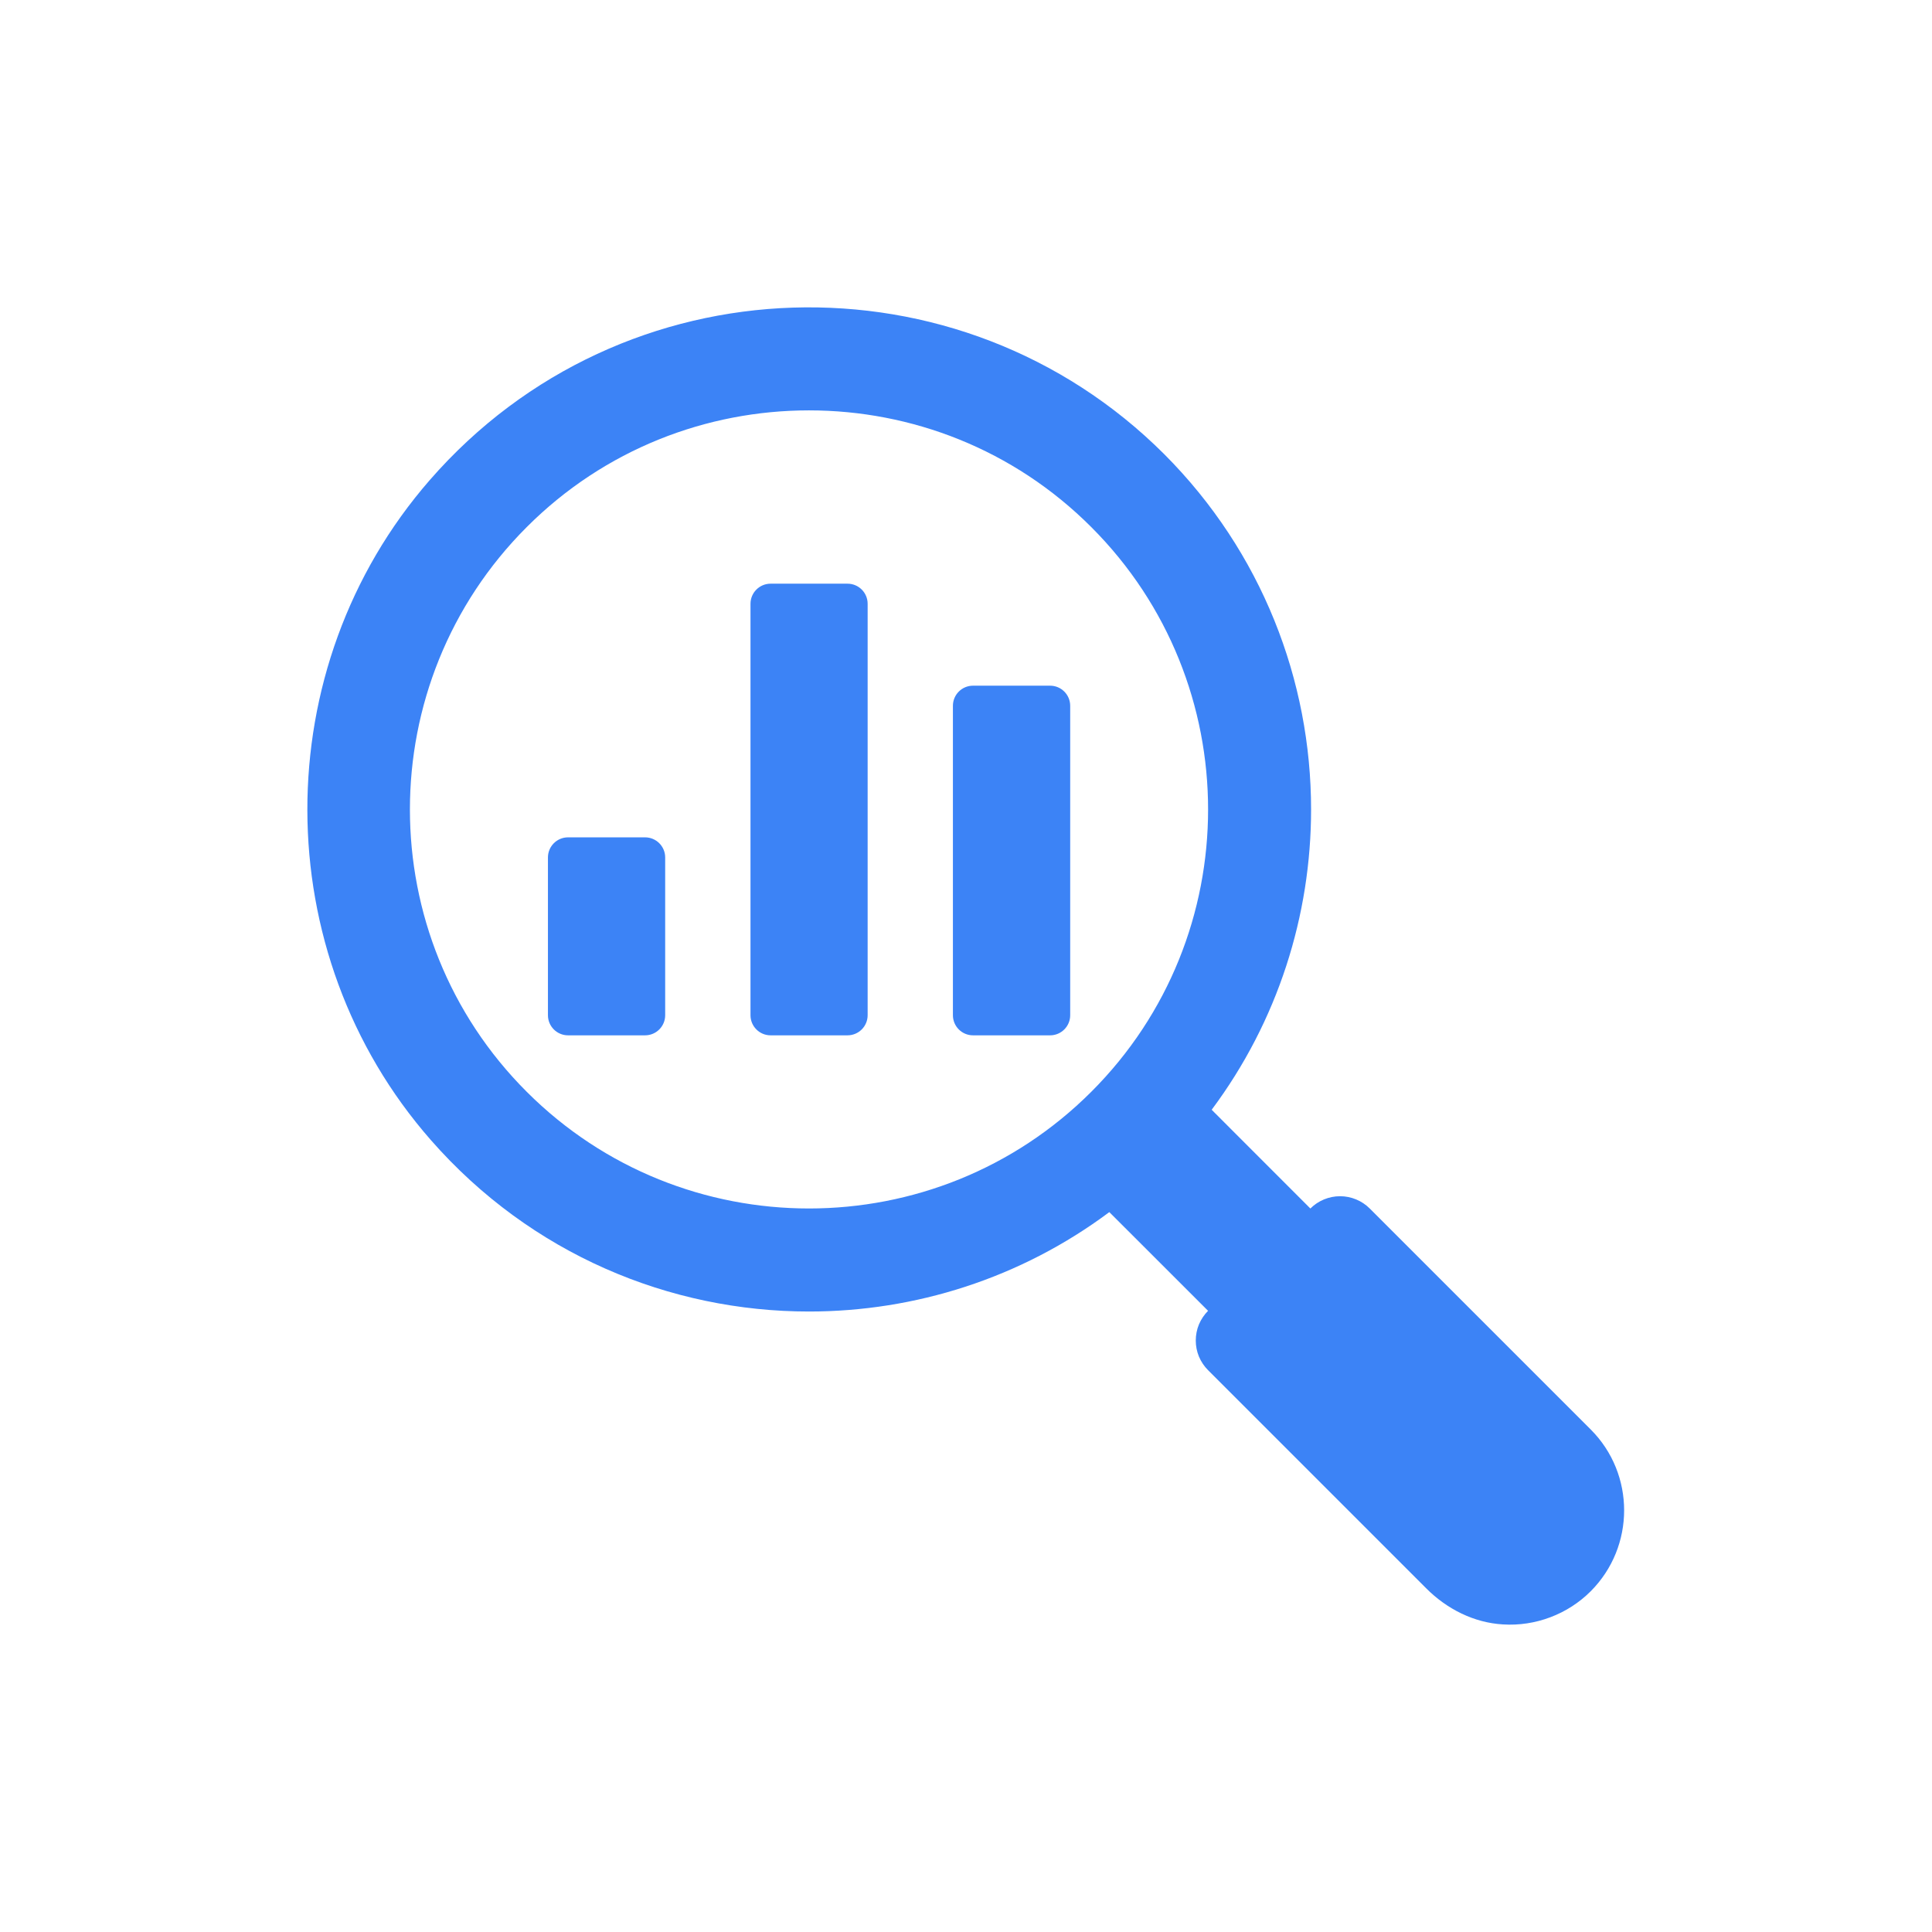
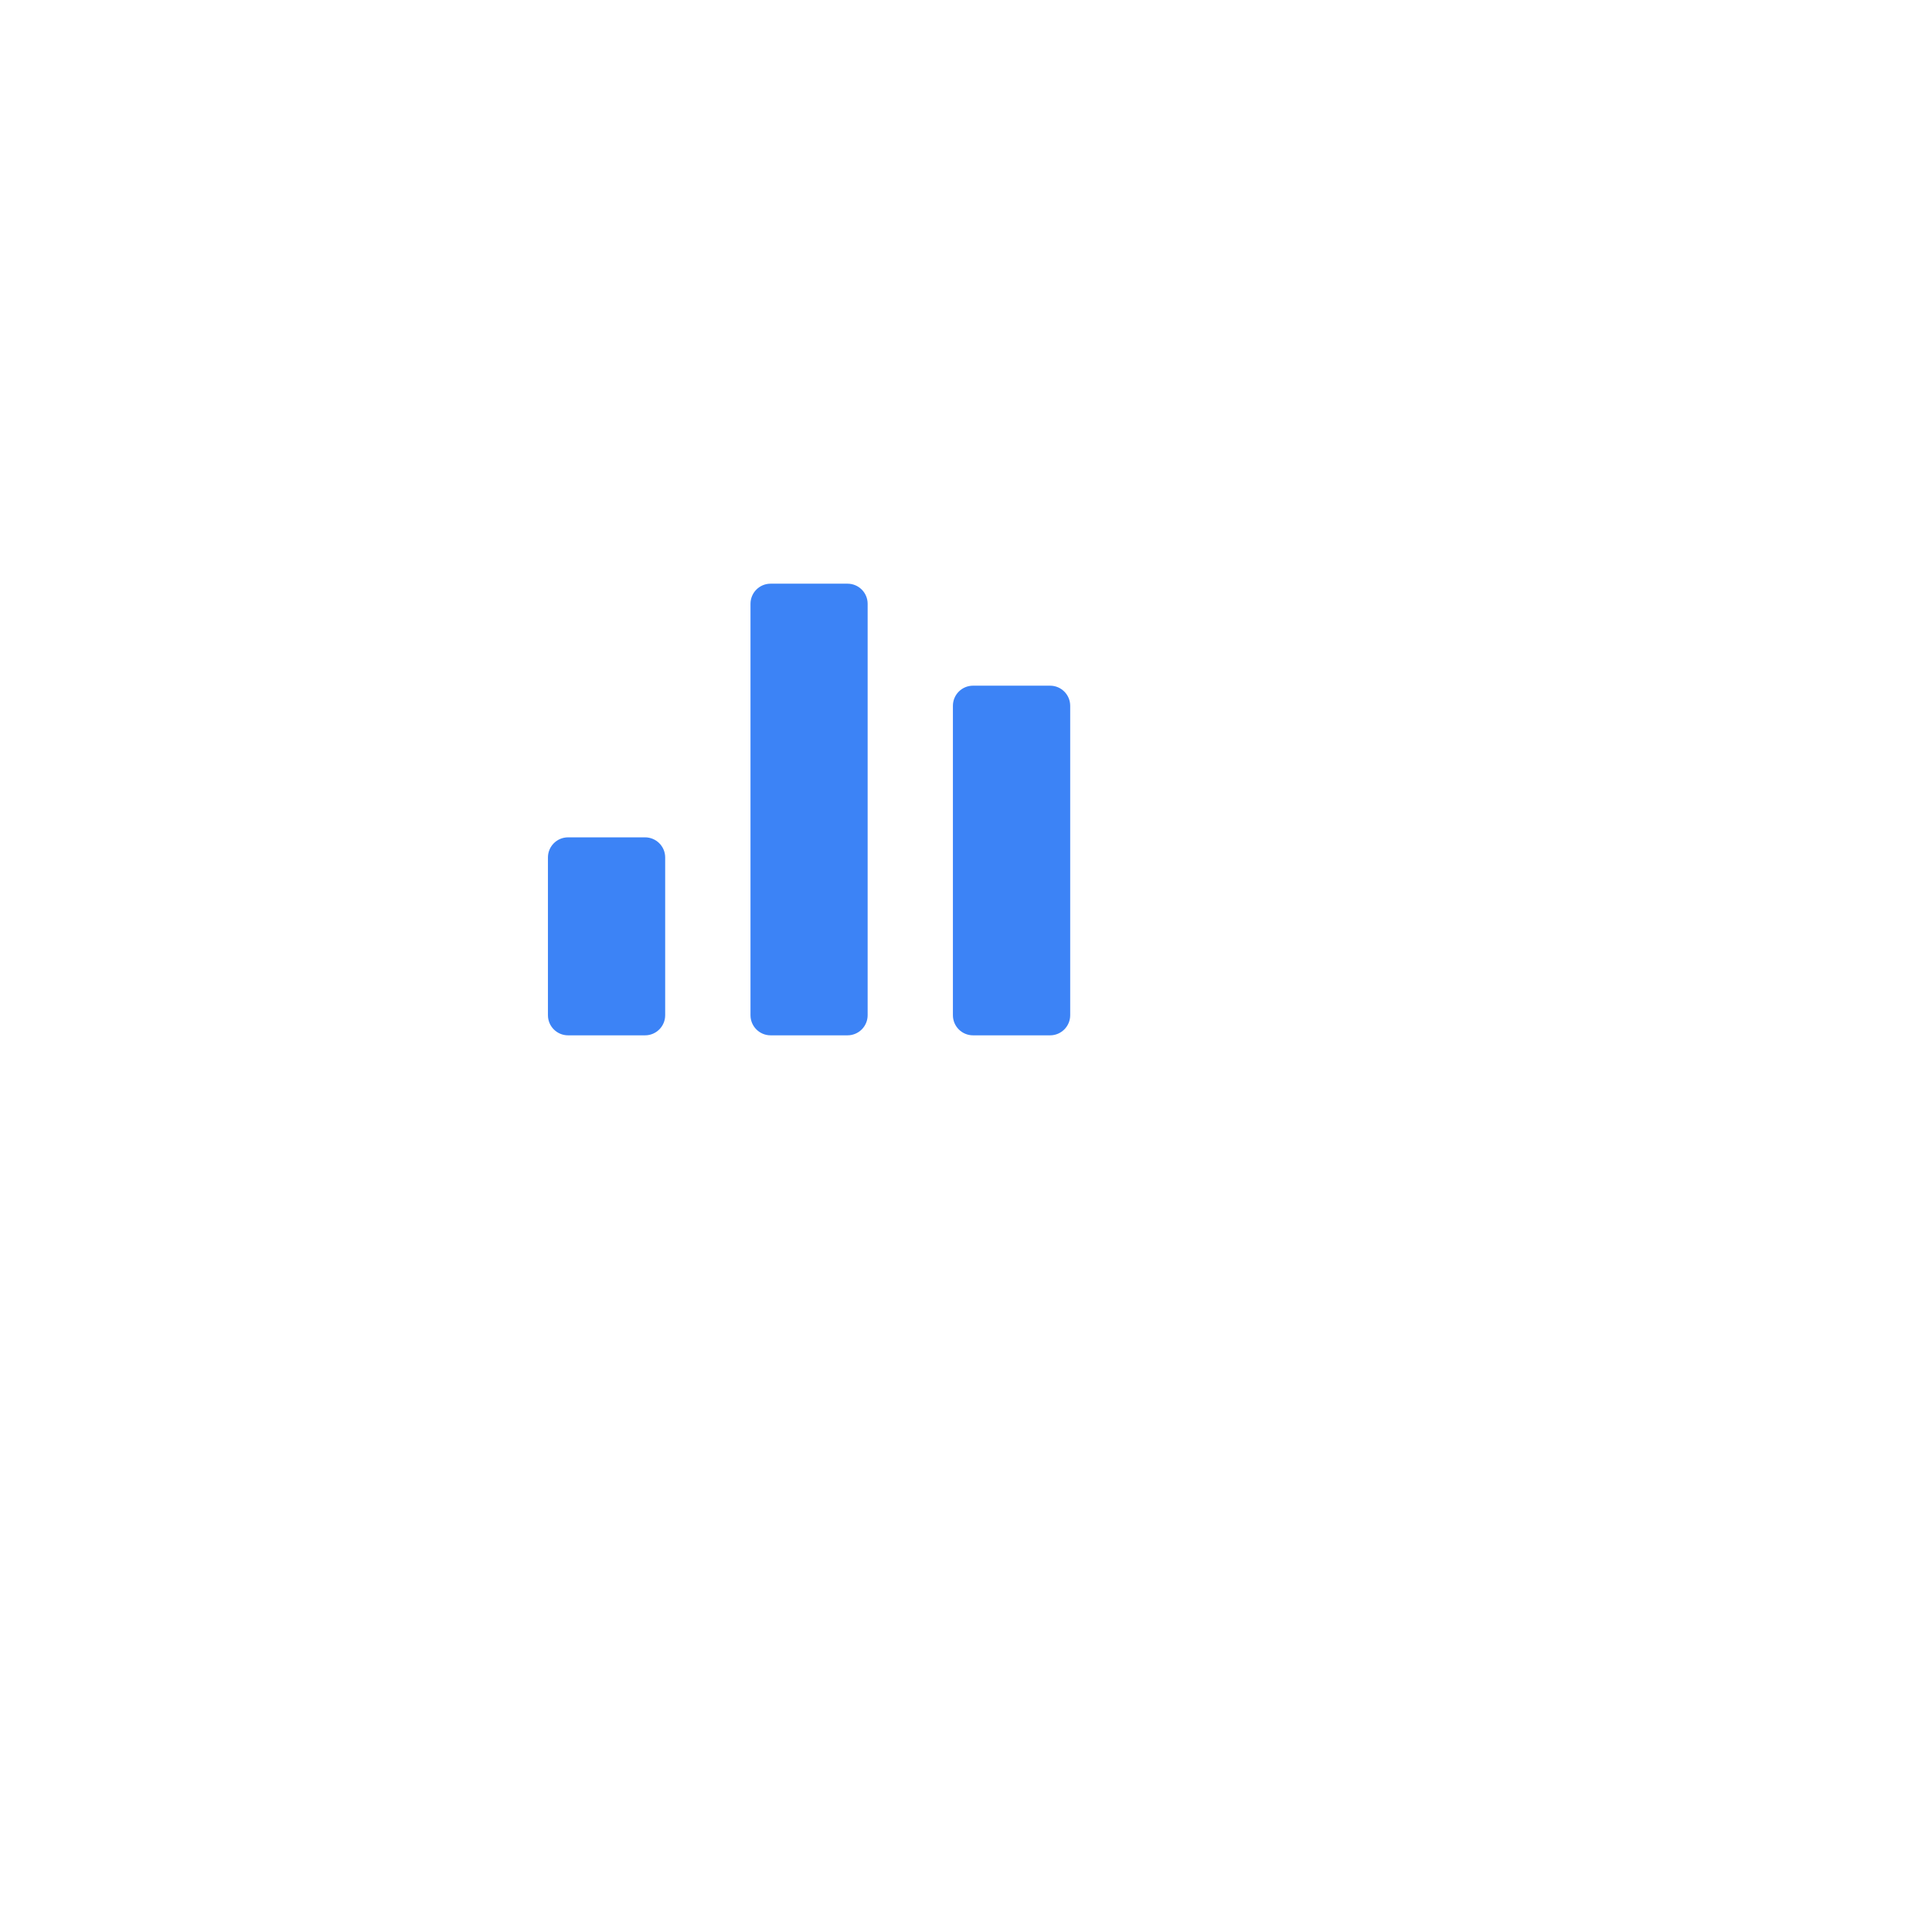
<svg xmlns="http://www.w3.org/2000/svg" width="44" height="44" viewBox="0 0 44 44" fill="none">
-   <path d="M36.228 32.556L31.195 27.523C31.106 27.434 31.001 27.364 30.885 27.316C30.769 27.268 30.644 27.243 30.519 27.243C30.393 27.243 30.269 27.268 30.153 27.316C30.037 27.364 29.932 27.434 29.843 27.523L27.595 25.274C29.104 23.253 29.859 20.844 29.859 18.435C29.859 15.504 28.741 12.574 26.515 10.344C21.864 5.697 14.178 5.893 9.788 10.933C6.061 15.21 6.072 21.699 9.813 25.965C12.095 28.568 15.262 29.869 18.424 29.869C20.834 29.869 23.243 29.114 25.264 27.605L27.513 29.853C27.424 29.942 27.354 30.047 27.305 30.163C27.257 30.279 27.233 30.404 27.233 30.529C27.233 30.655 27.257 30.779 27.305 30.895C27.354 31.011 27.424 31.116 27.513 31.205L32.483 36.175C32.951 36.644 33.568 36.957 34.229 36.995C34.597 37.018 34.965 36.962 35.31 36.831C35.655 36.701 35.968 36.499 36.228 36.239C37.242 35.222 37.242 33.57 36.228 32.556ZM24.854 24.864C21.311 28.407 15.541 28.41 11.995 24.864C8.449 21.321 8.449 15.551 11.995 12.005C13.767 10.23 16.097 9.346 18.424 9.346C20.755 9.346 23.082 10.23 24.854 12.005C28.4 15.551 28.4 21.321 24.854 24.864Z" fill="#3C83F6" />
  <path d="M22.16 15.616H23.915C24.168 15.616 24.373 15.821 24.373 16.074V23.121C24.373 23.374 24.168 23.579 23.915 23.579H22.16C21.907 23.579 21.702 23.374 21.702 23.121V16.074C21.702 15.821 21.907 15.616 22.16 15.616L22.16 15.616ZM12.937 19.07H14.691C14.944 19.07 15.149 19.275 15.149 19.528V23.121C15.149 23.374 14.944 23.579 14.691 23.579H12.937C12.684 23.579 12.479 23.374 12.479 23.121V19.528C12.479 19.275 12.684 19.07 12.937 19.07ZM17.55 13.293H19.301C19.555 13.293 19.76 13.498 19.76 13.751V23.12C19.76 23.374 19.555 23.579 19.301 23.579H17.55C17.297 23.579 17.092 23.374 17.092 23.121V13.752C17.092 13.498 17.297 13.293 17.55 13.293Z" fill="#3C83F6" />
</svg>